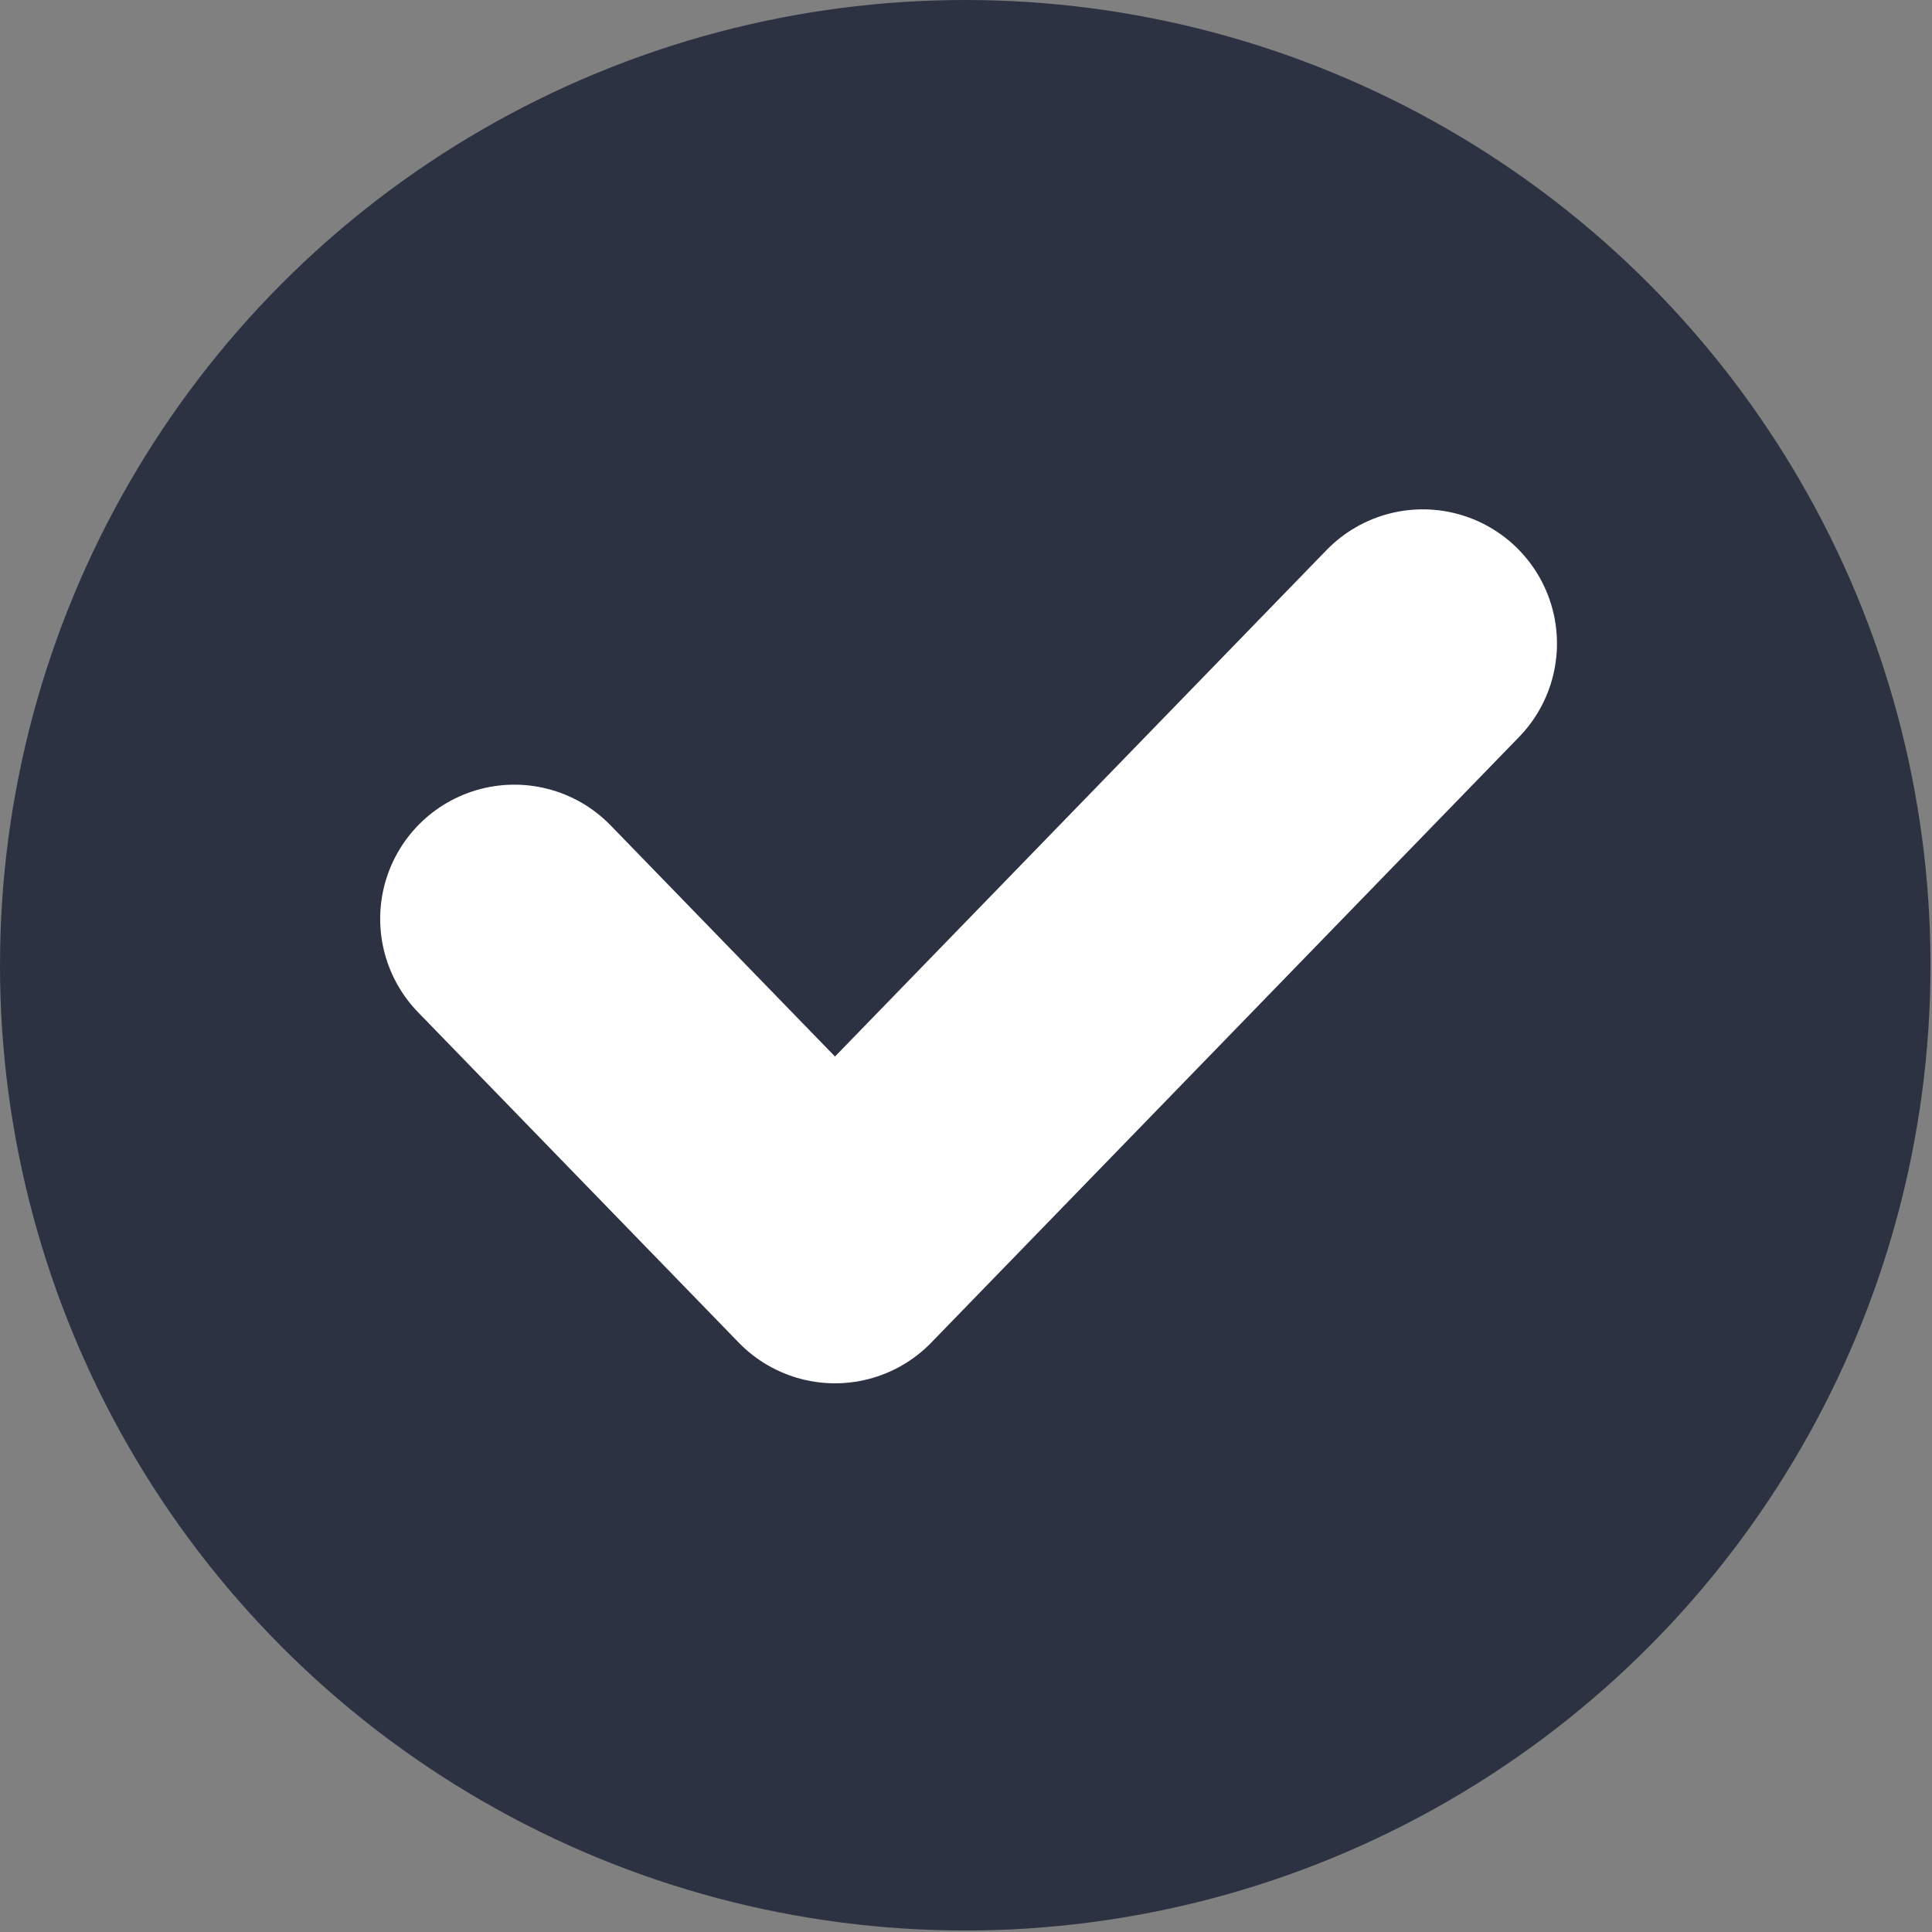
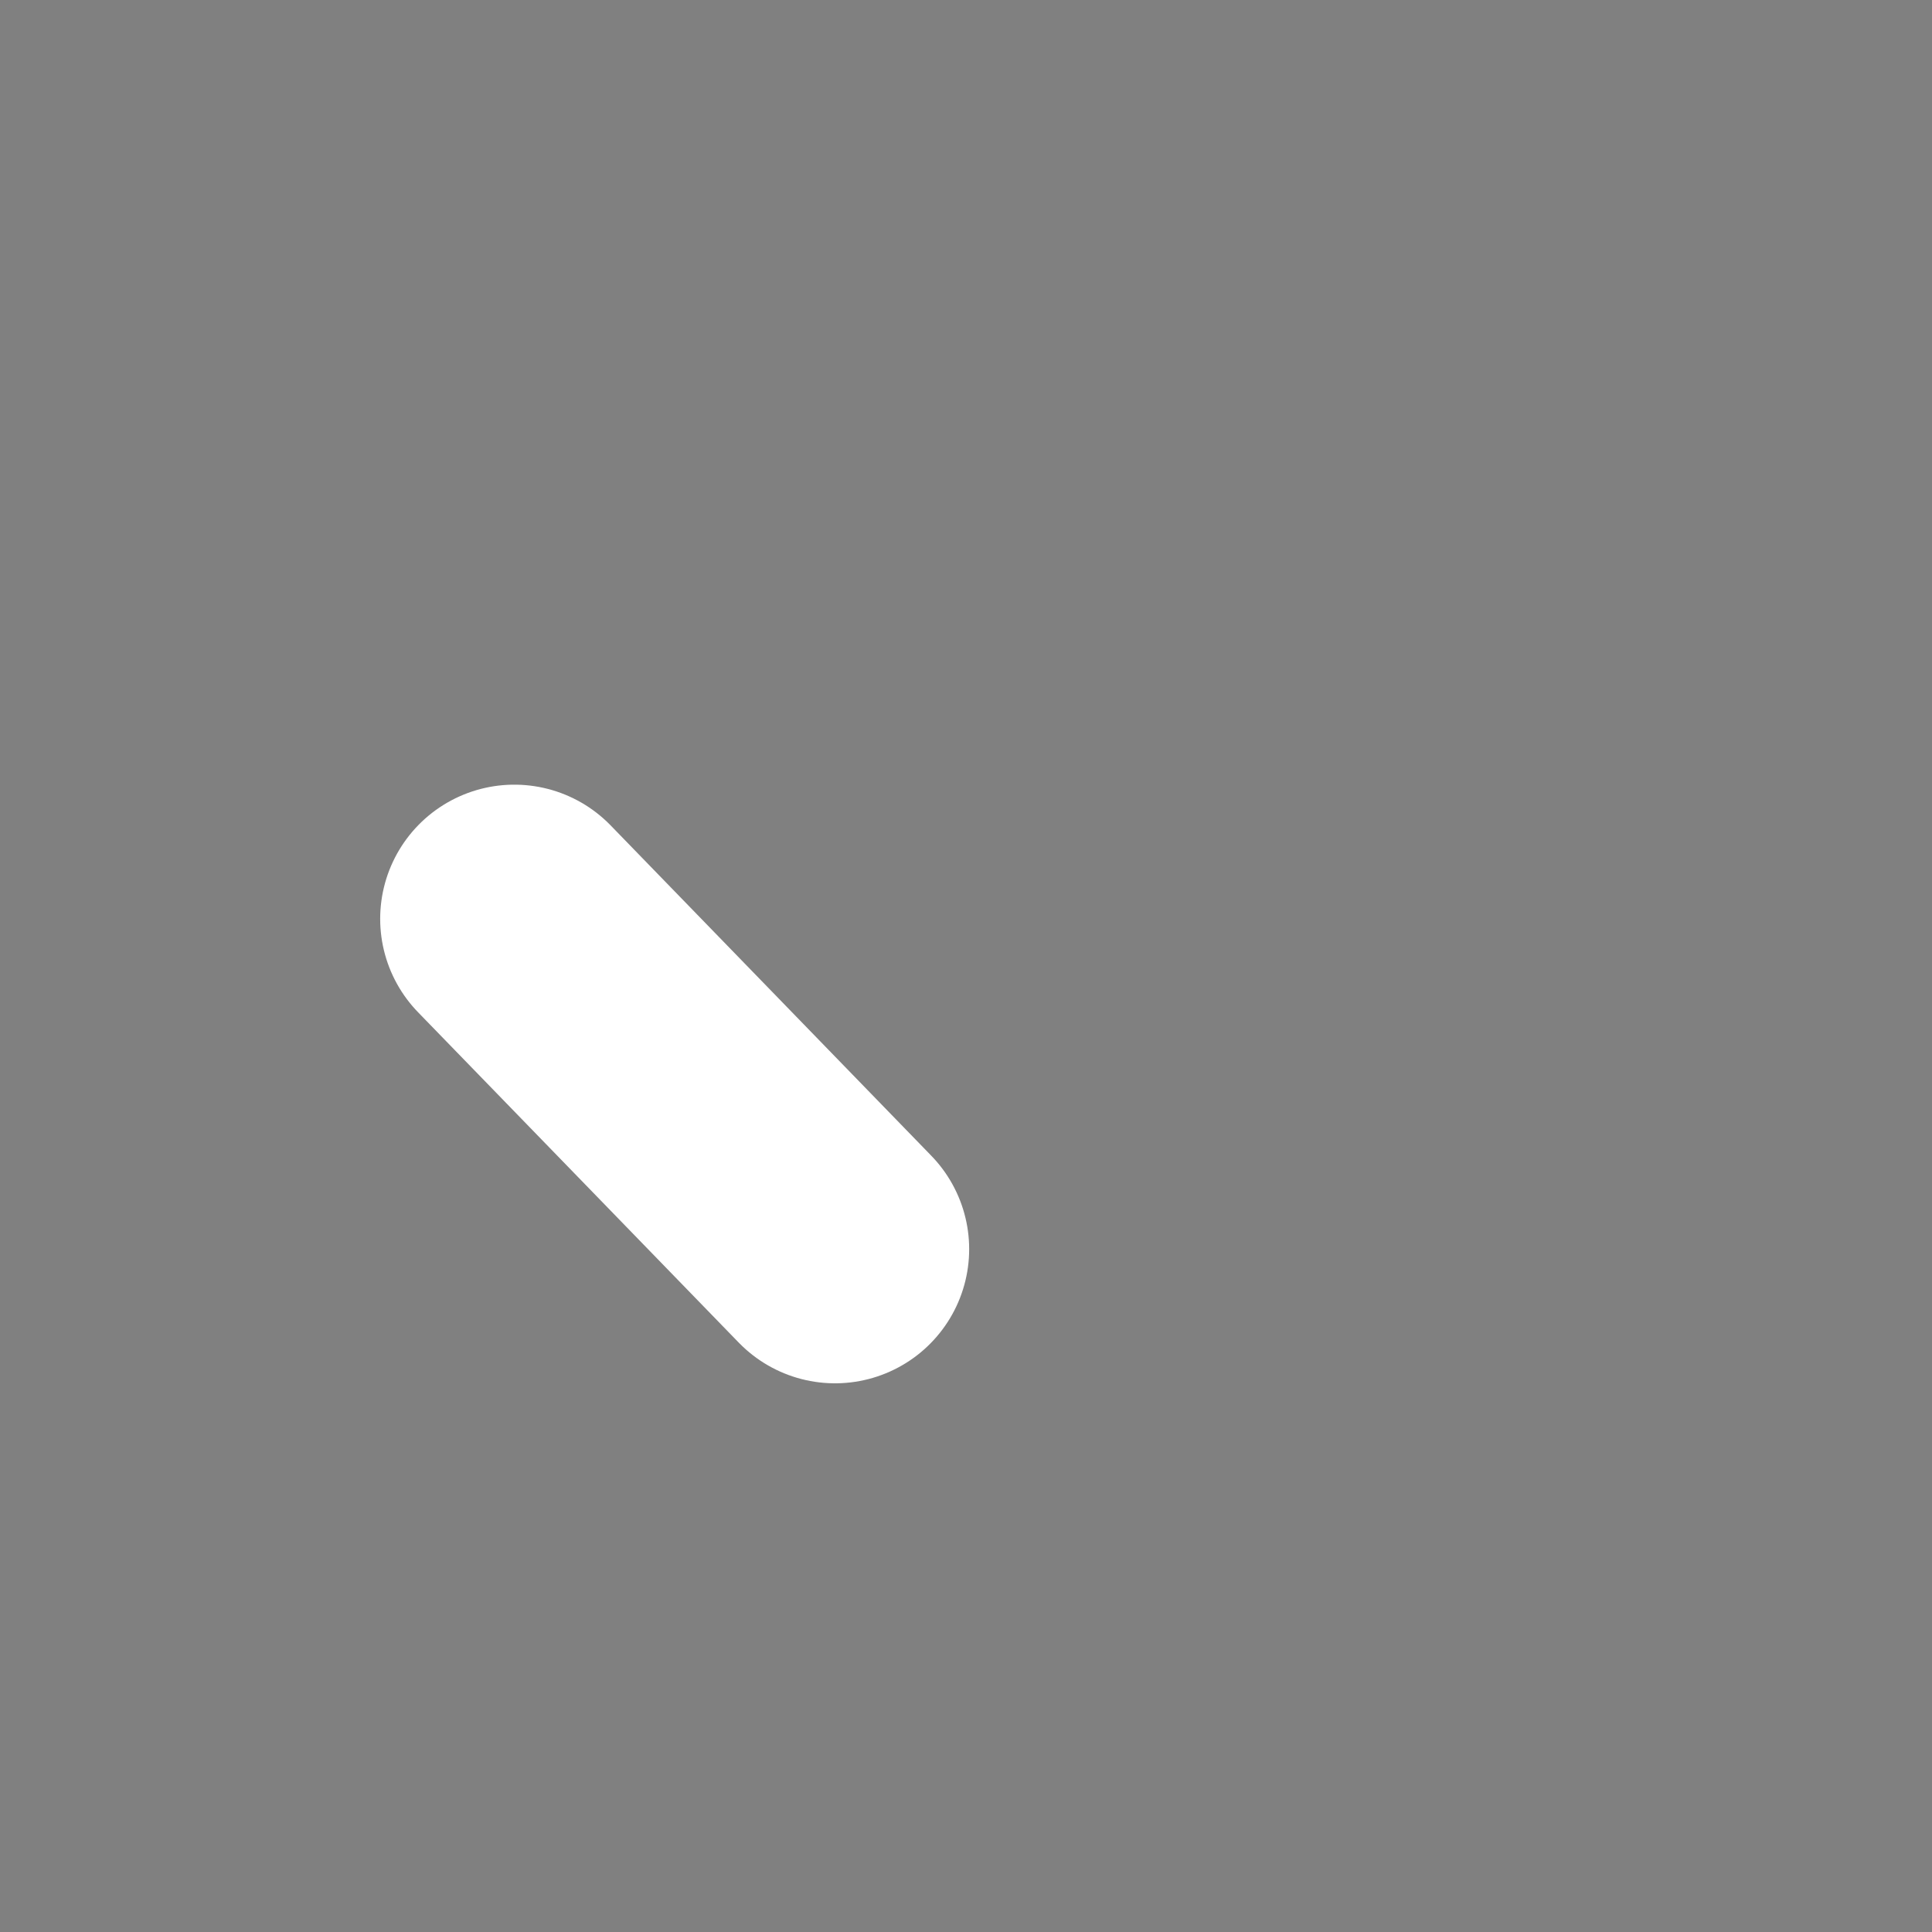
<svg xmlns="http://www.w3.org/2000/svg" width="36" height="36" viewBox="0 0 36 36" fill="none">
  <rect x="0" y="0" width="36" height="36" fill="#808080" stroke="none" />
-   <circle cx="17.986" cy="17.986" r="17.986" fill="#2D3242" />
-   <path d="M9.584 17.121L15.559 23.276L26.512 11.991" stroke="white" stroke-width="5" stroke-linecap="round" stroke-linejoin="round" />
+   <path d="M9.584 17.121L15.559 23.276" stroke="white" stroke-width="5" stroke-linecap="round" stroke-linejoin="round" />
</svg>